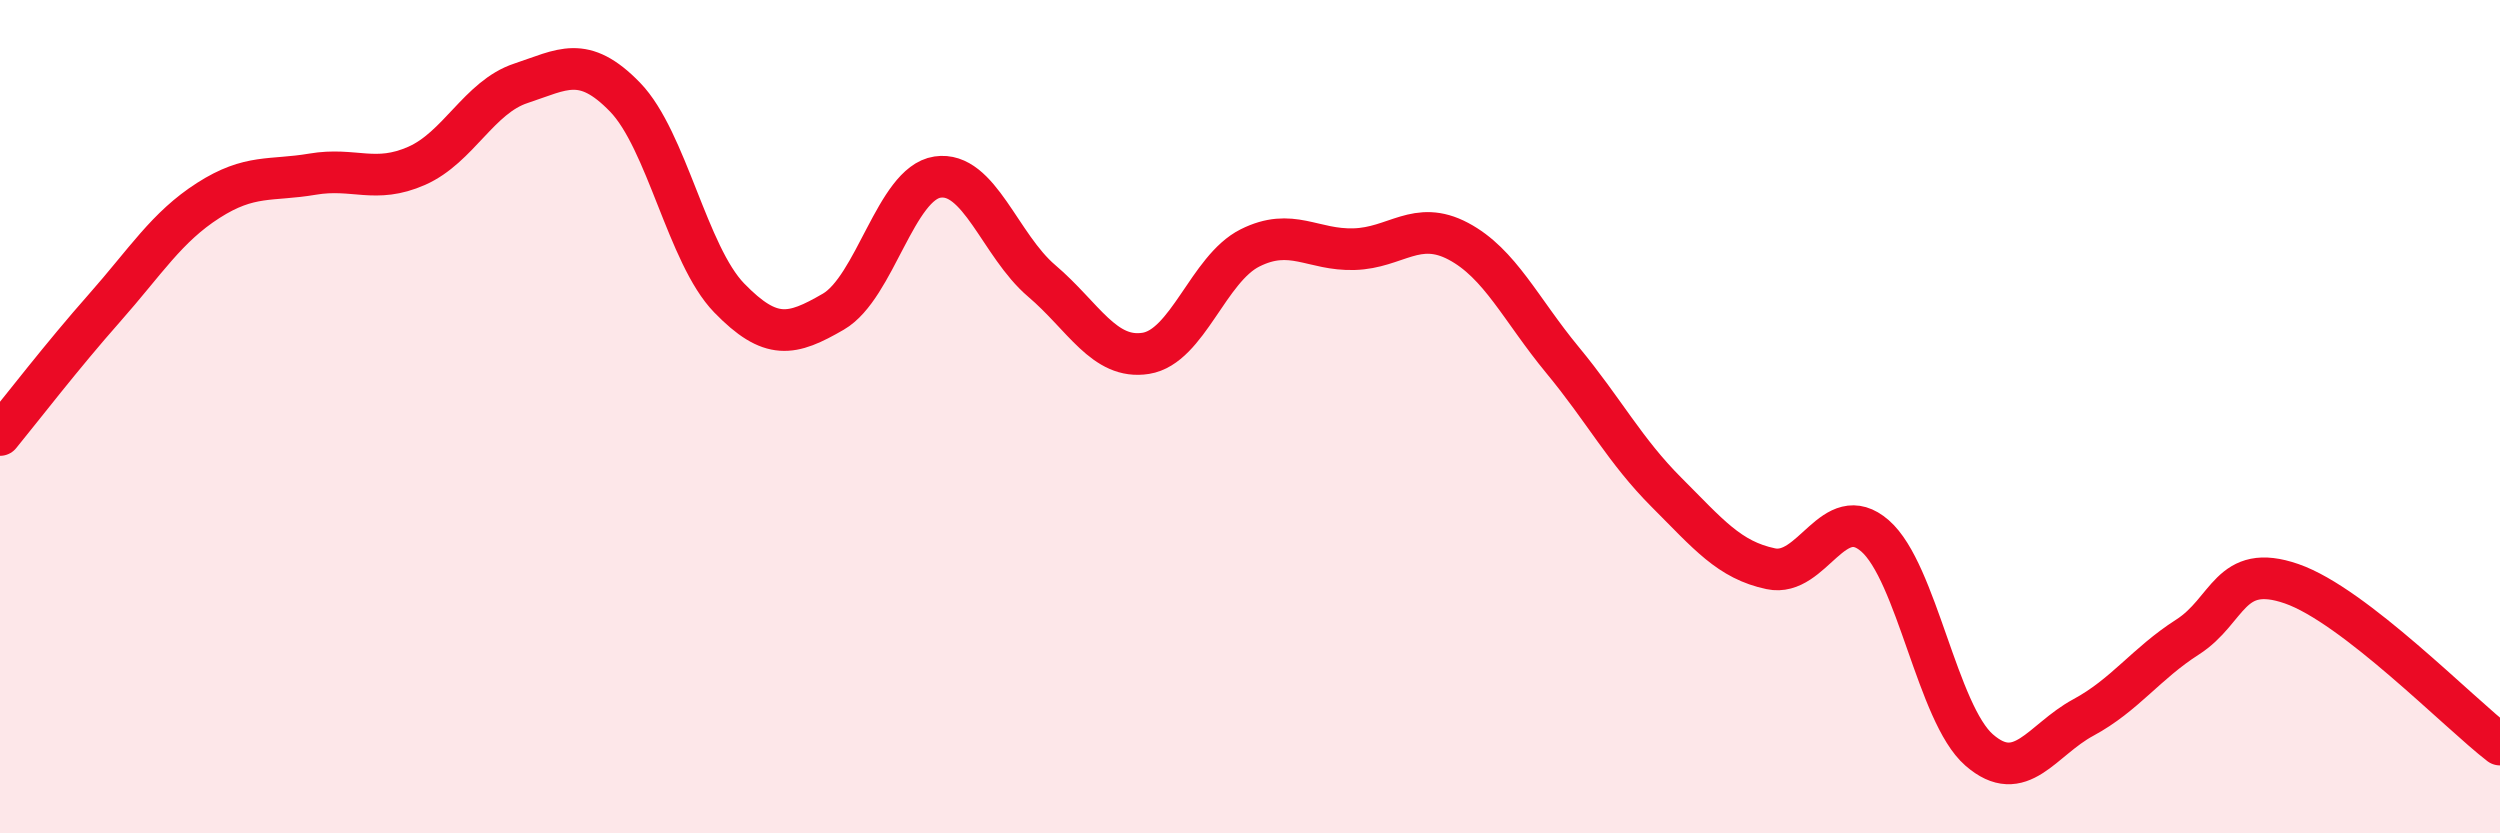
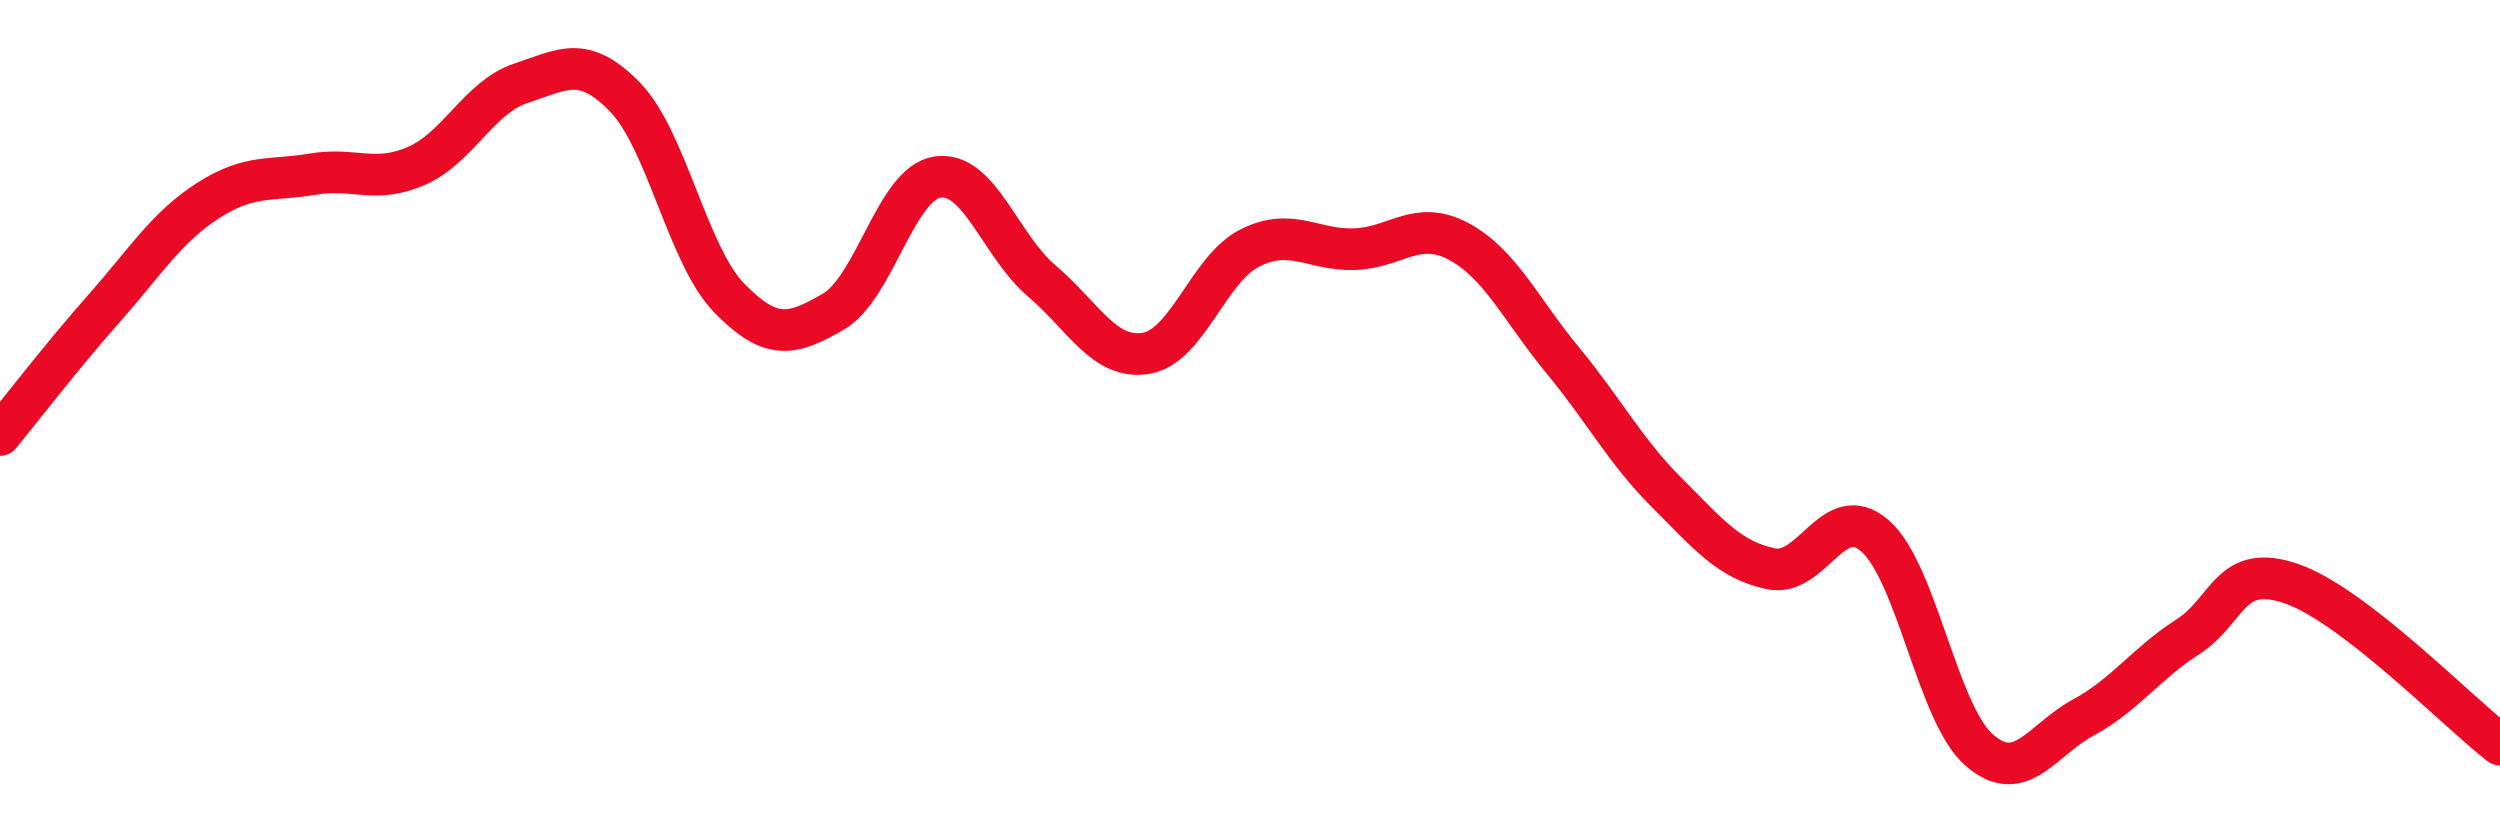
<svg xmlns="http://www.w3.org/2000/svg" width="60" height="20" viewBox="0 0 60 20">
-   <path d="M 0,10.44 C 0.5,9.83 1.5,8.53 2.5,7.4 C 3.5,6.27 4,5.45 5,4.81 C 6,4.17 6.5,4.35 7.5,4.18 C 8.5,4.01 9,4.42 10,3.98 C 11,3.54 11.5,2.33 12.5,2 C 13.5,1.67 14,1.3 15,2.33 C 16,3.36 16.5,6.12 17.5,7.15 C 18.5,8.18 19,8.06 20,7.48 C 21,6.9 21.5,4.4 22.5,4.25 C 23.5,4.1 24,5.89 25,6.74 C 26,7.59 26.5,8.64 27.5,8.48 C 28.5,8.32 29,6.45 30,5.95 C 31,5.45 31.5,6.01 32.5,5.98 C 33.5,5.95 34,5.26 35,5.79 C 36,6.32 36.5,7.43 37.5,8.64 C 38.5,9.85 39,10.82 40,11.82 C 41,12.82 41.5,13.44 42.5,13.65 C 43.5,13.86 44,11.99 45,12.86 C 46,13.73 46.5,17.13 47.5,18 C 48.5,18.87 49,17.76 50,17.22 C 51,16.68 51.5,15.93 52.5,15.29 C 53.5,14.65 53.5,13.49 55,14.01 C 56.5,14.53 59,17.1 60,17.87L60 20L0 20Z" fill="#EB0A25" opacity="0.1" stroke-linecap="round" stroke-linejoin="round" />
  <path d="M 0,10.44 C 0.5,9.83 1.5,8.53 2.5,7.4 C 3.5,6.27 4,5.45 5,4.81 C 6,4.17 6.5,4.35 7.5,4.18 C 8.5,4.01 9,4.42 10,3.98 C 11,3.54 11.5,2.33 12.5,2 C 13.5,1.67 14,1.3 15,2.33 C 16,3.36 16.5,6.12 17.5,7.15 C 18.5,8.18 19,8.06 20,7.48 C 21,6.9 21.5,4.4 22.5,4.25 C 23.5,4.1 24,5.89 25,6.74 C 26,7.59 26.5,8.64 27.5,8.48 C 28.5,8.32 29,6.45 30,5.95 C 31,5.45 31.5,6.01 32.5,5.98 C 33.5,5.95 34,5.26 35,5.79 C 36,6.32 36.5,7.43 37.5,8.64 C 38.5,9.85 39,10.82 40,11.82 C 41,12.82 41.5,13.44 42.5,13.65 C 43.5,13.86 44,11.99 45,12.86 C 46,13.73 46.5,17.13 47.5,18 C 48.5,18.87 49,17.76 50,17.22 C 51,16.68 51.5,15.93 52.5,15.29 C 53.5,14.65 53.5,13.49 55,14.01 C 56.5,14.53 59,17.1 60,17.87" stroke="#EB0A25" stroke-width="1" fill="none" stroke-linecap="round" stroke-linejoin="round" />
</svg>